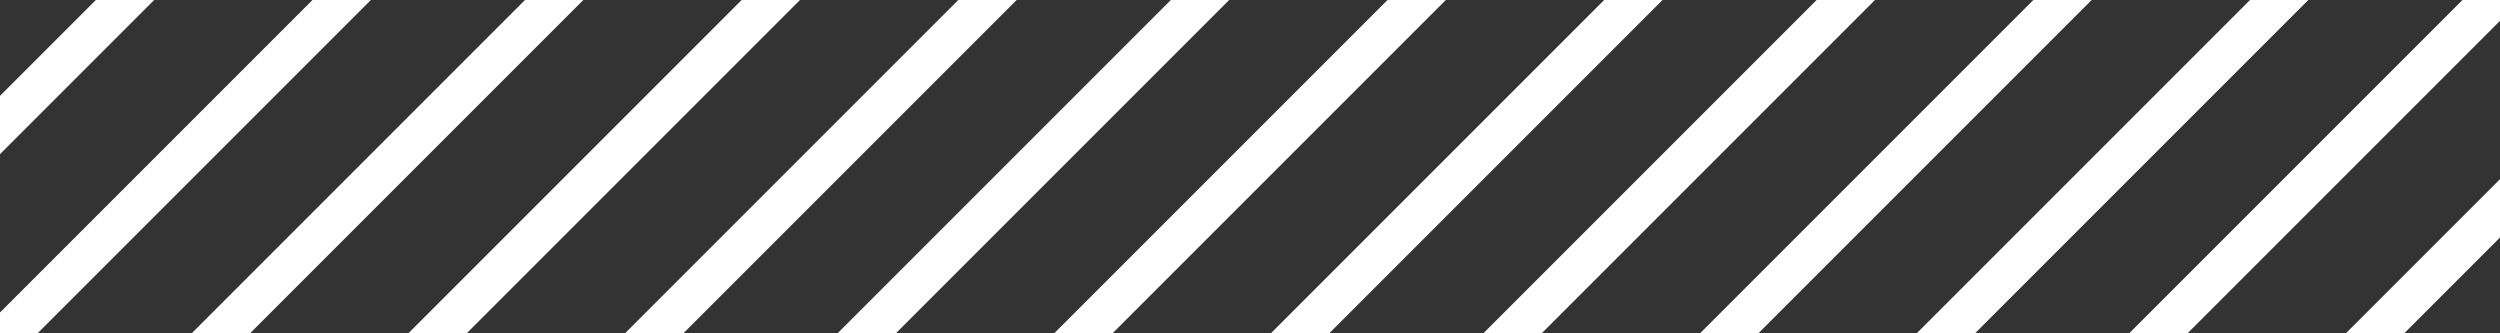
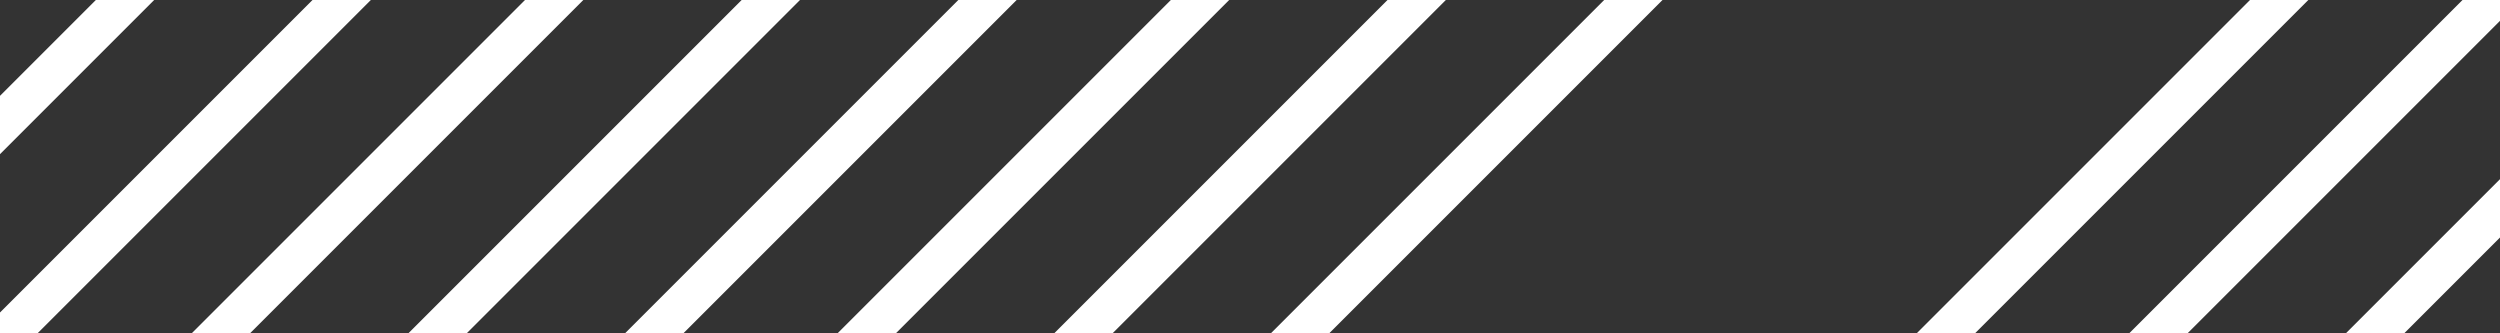
<svg xmlns="http://www.w3.org/2000/svg" version="1.1" id="レイヤー_1" x="0px" y="0px" viewBox="0 0 60 8" style="enable-background:new 0 0 60 8;" xml:space="preserve">
  <rect x="0" y="0" width="60" height="8" fill="#333333" stroke="none" />
  <style type="text/css">
	.st0{fill:#FFFFFF;}
</style>
  <polygon class="st0" points="11.2,8 19.2,0 17.8,0 9.8,8 " />
  <polygon class="st0" points="16.4,8 24.4,0 23,0 15,8 " />
  <polygon class="st0" points="21.5,8 29.5,0 28.1,0 20.1,8 " />
  <polygon class="st0" points="26.7,8 34.7,0 33.3,0 25.3,8 " />
-   <polygon class="st0" points="37,8 45,0 43.6,0 35.6,8 " />
  <polygon class="st0" points="47.4,8 55.4,0 54,0 46,8 " />
  <polygon class="st0" points="6,8 14,0 12.6,0 4.6,8 " />
  <polygon class="st0" points="31.9,8 39.9,0 38.5,0 30.5,8 " />
-   <polygon class="st0" points="42.2,8 50.2,0 48.8,0 40.8,8 " />
  <polygon class="st0" points="7.5,0 0,7.5 0,8 0.9,8 8.9,0 " />
  <polygon class="st0" points="60,0 59.1,0 51.1,8 52.5,8 60,0.5 " />
  <polygon class="st0" points="60,4.3 56.3,8 57.7,8 60,5.7 " />
  <polygon class="st0" points="0,3.7 3.7,0 2.3,0 0,2.3 " />
</svg>